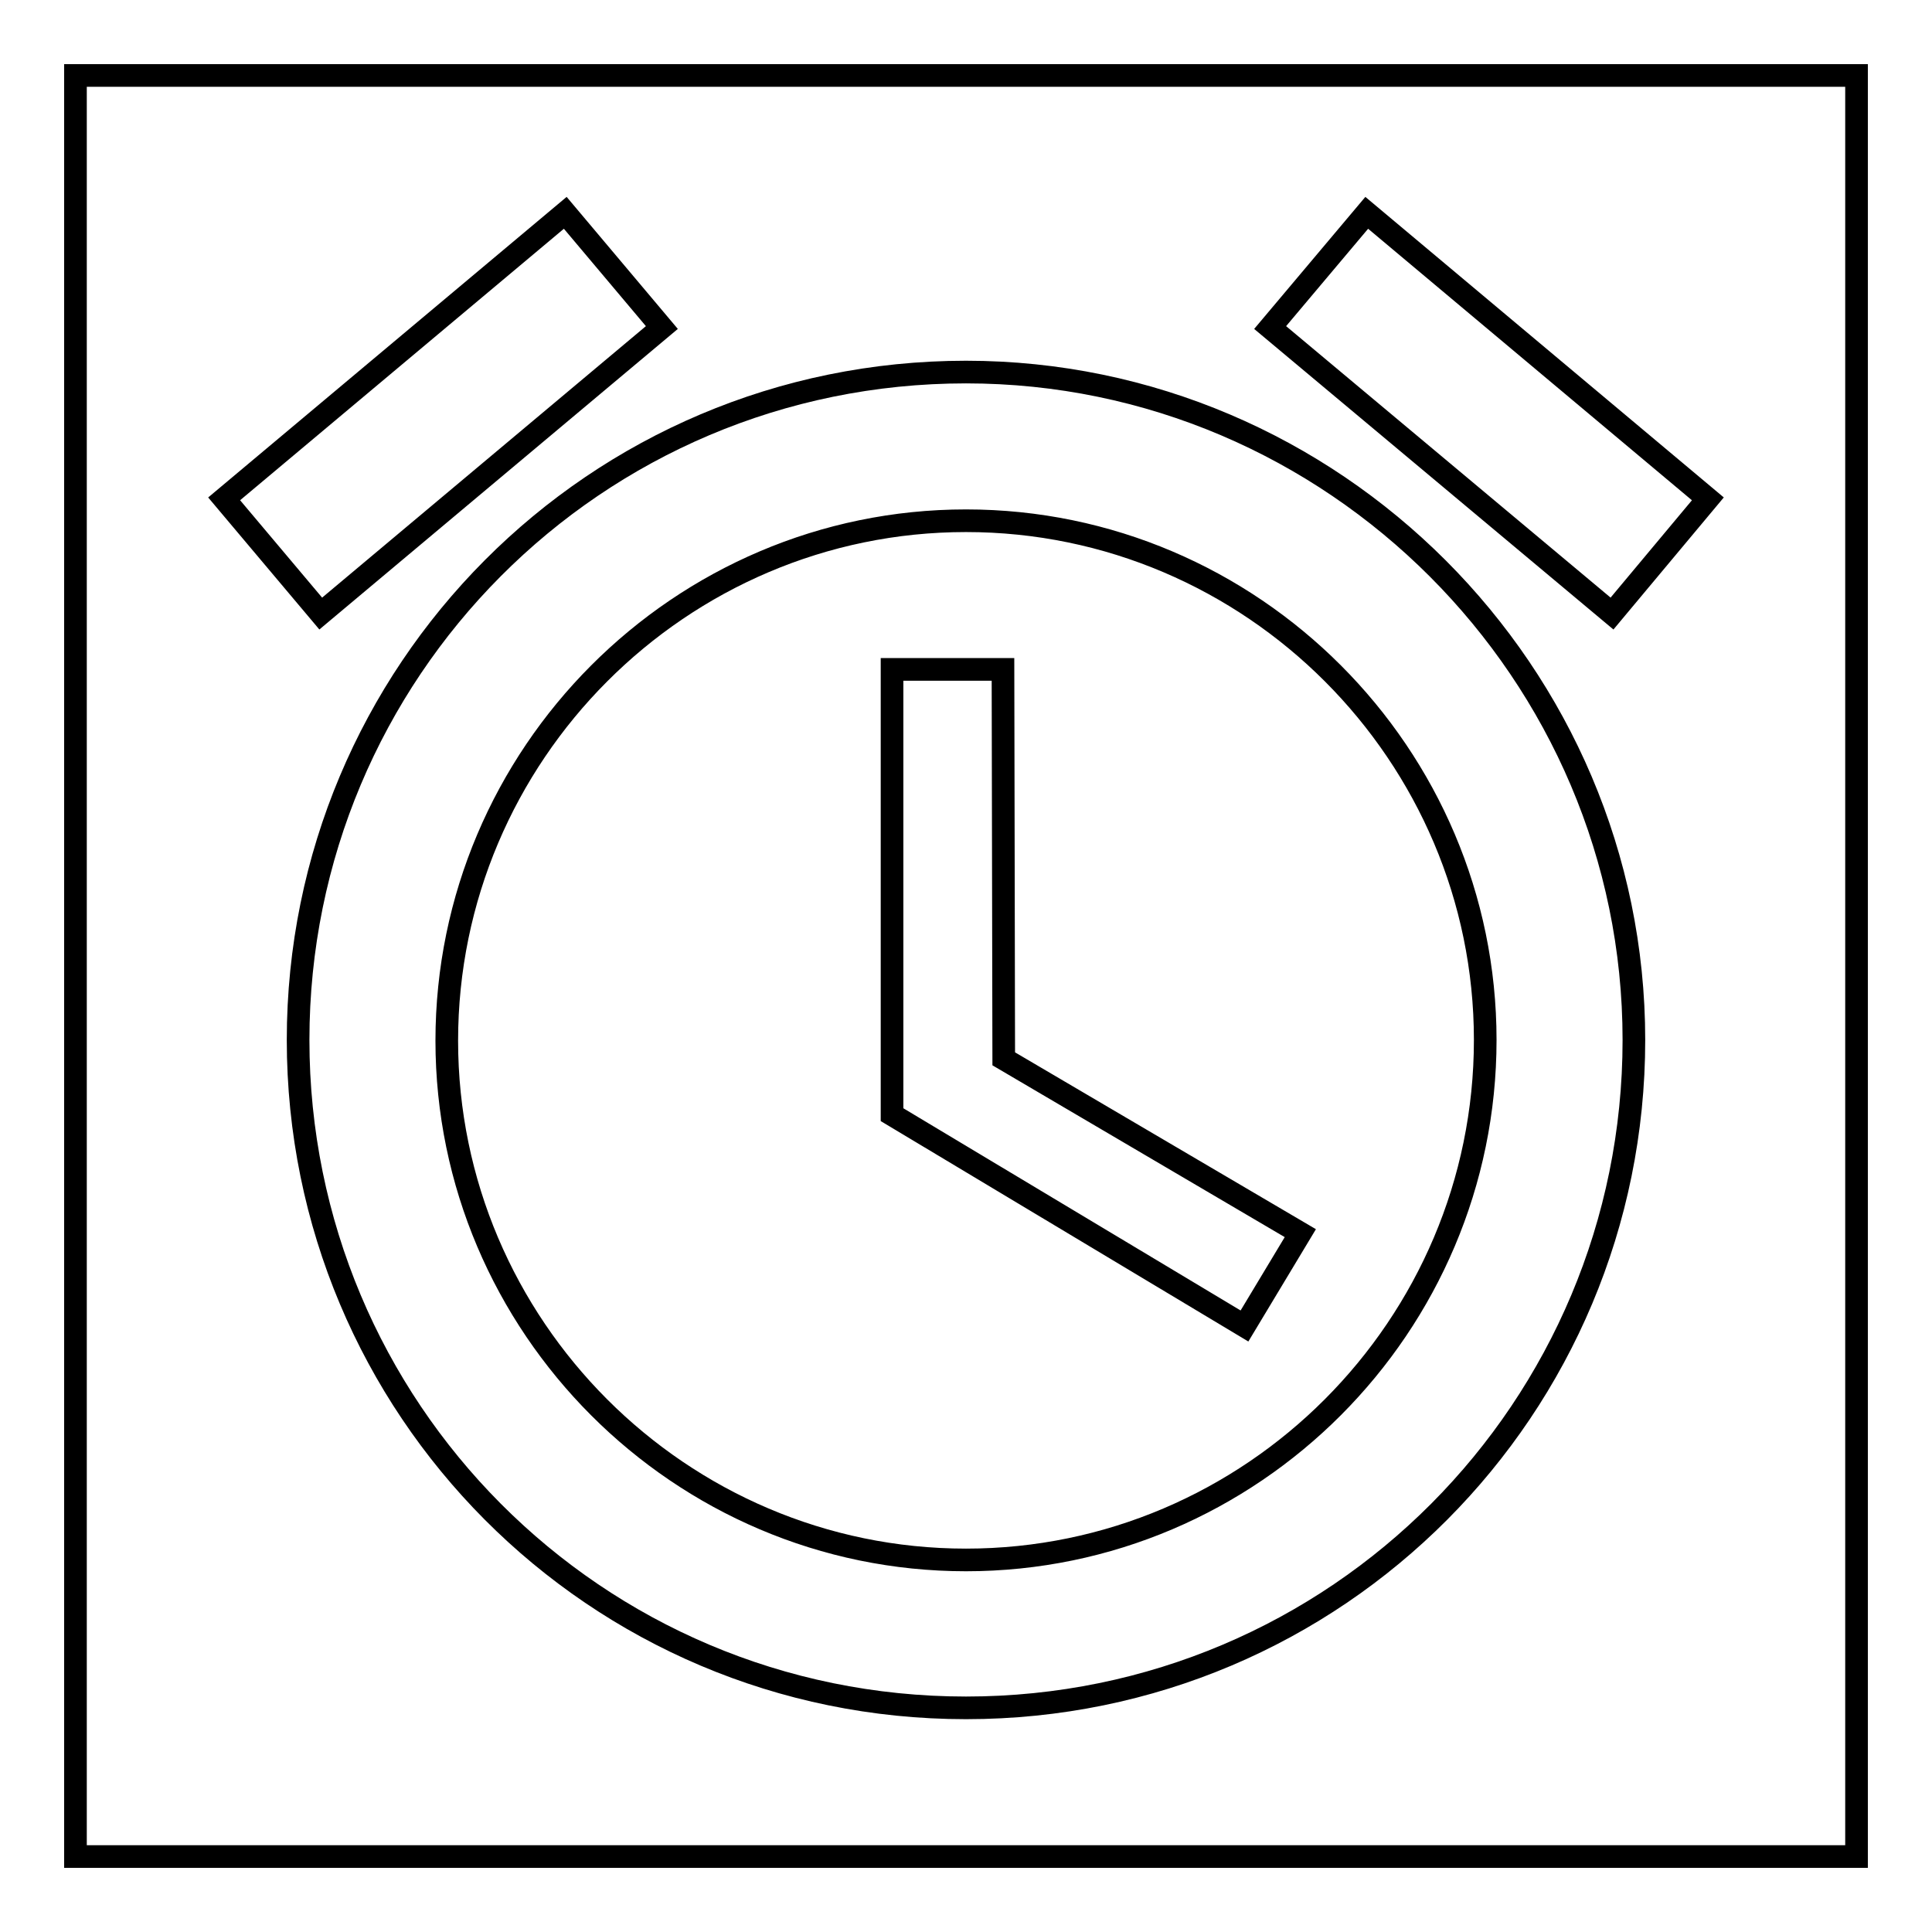
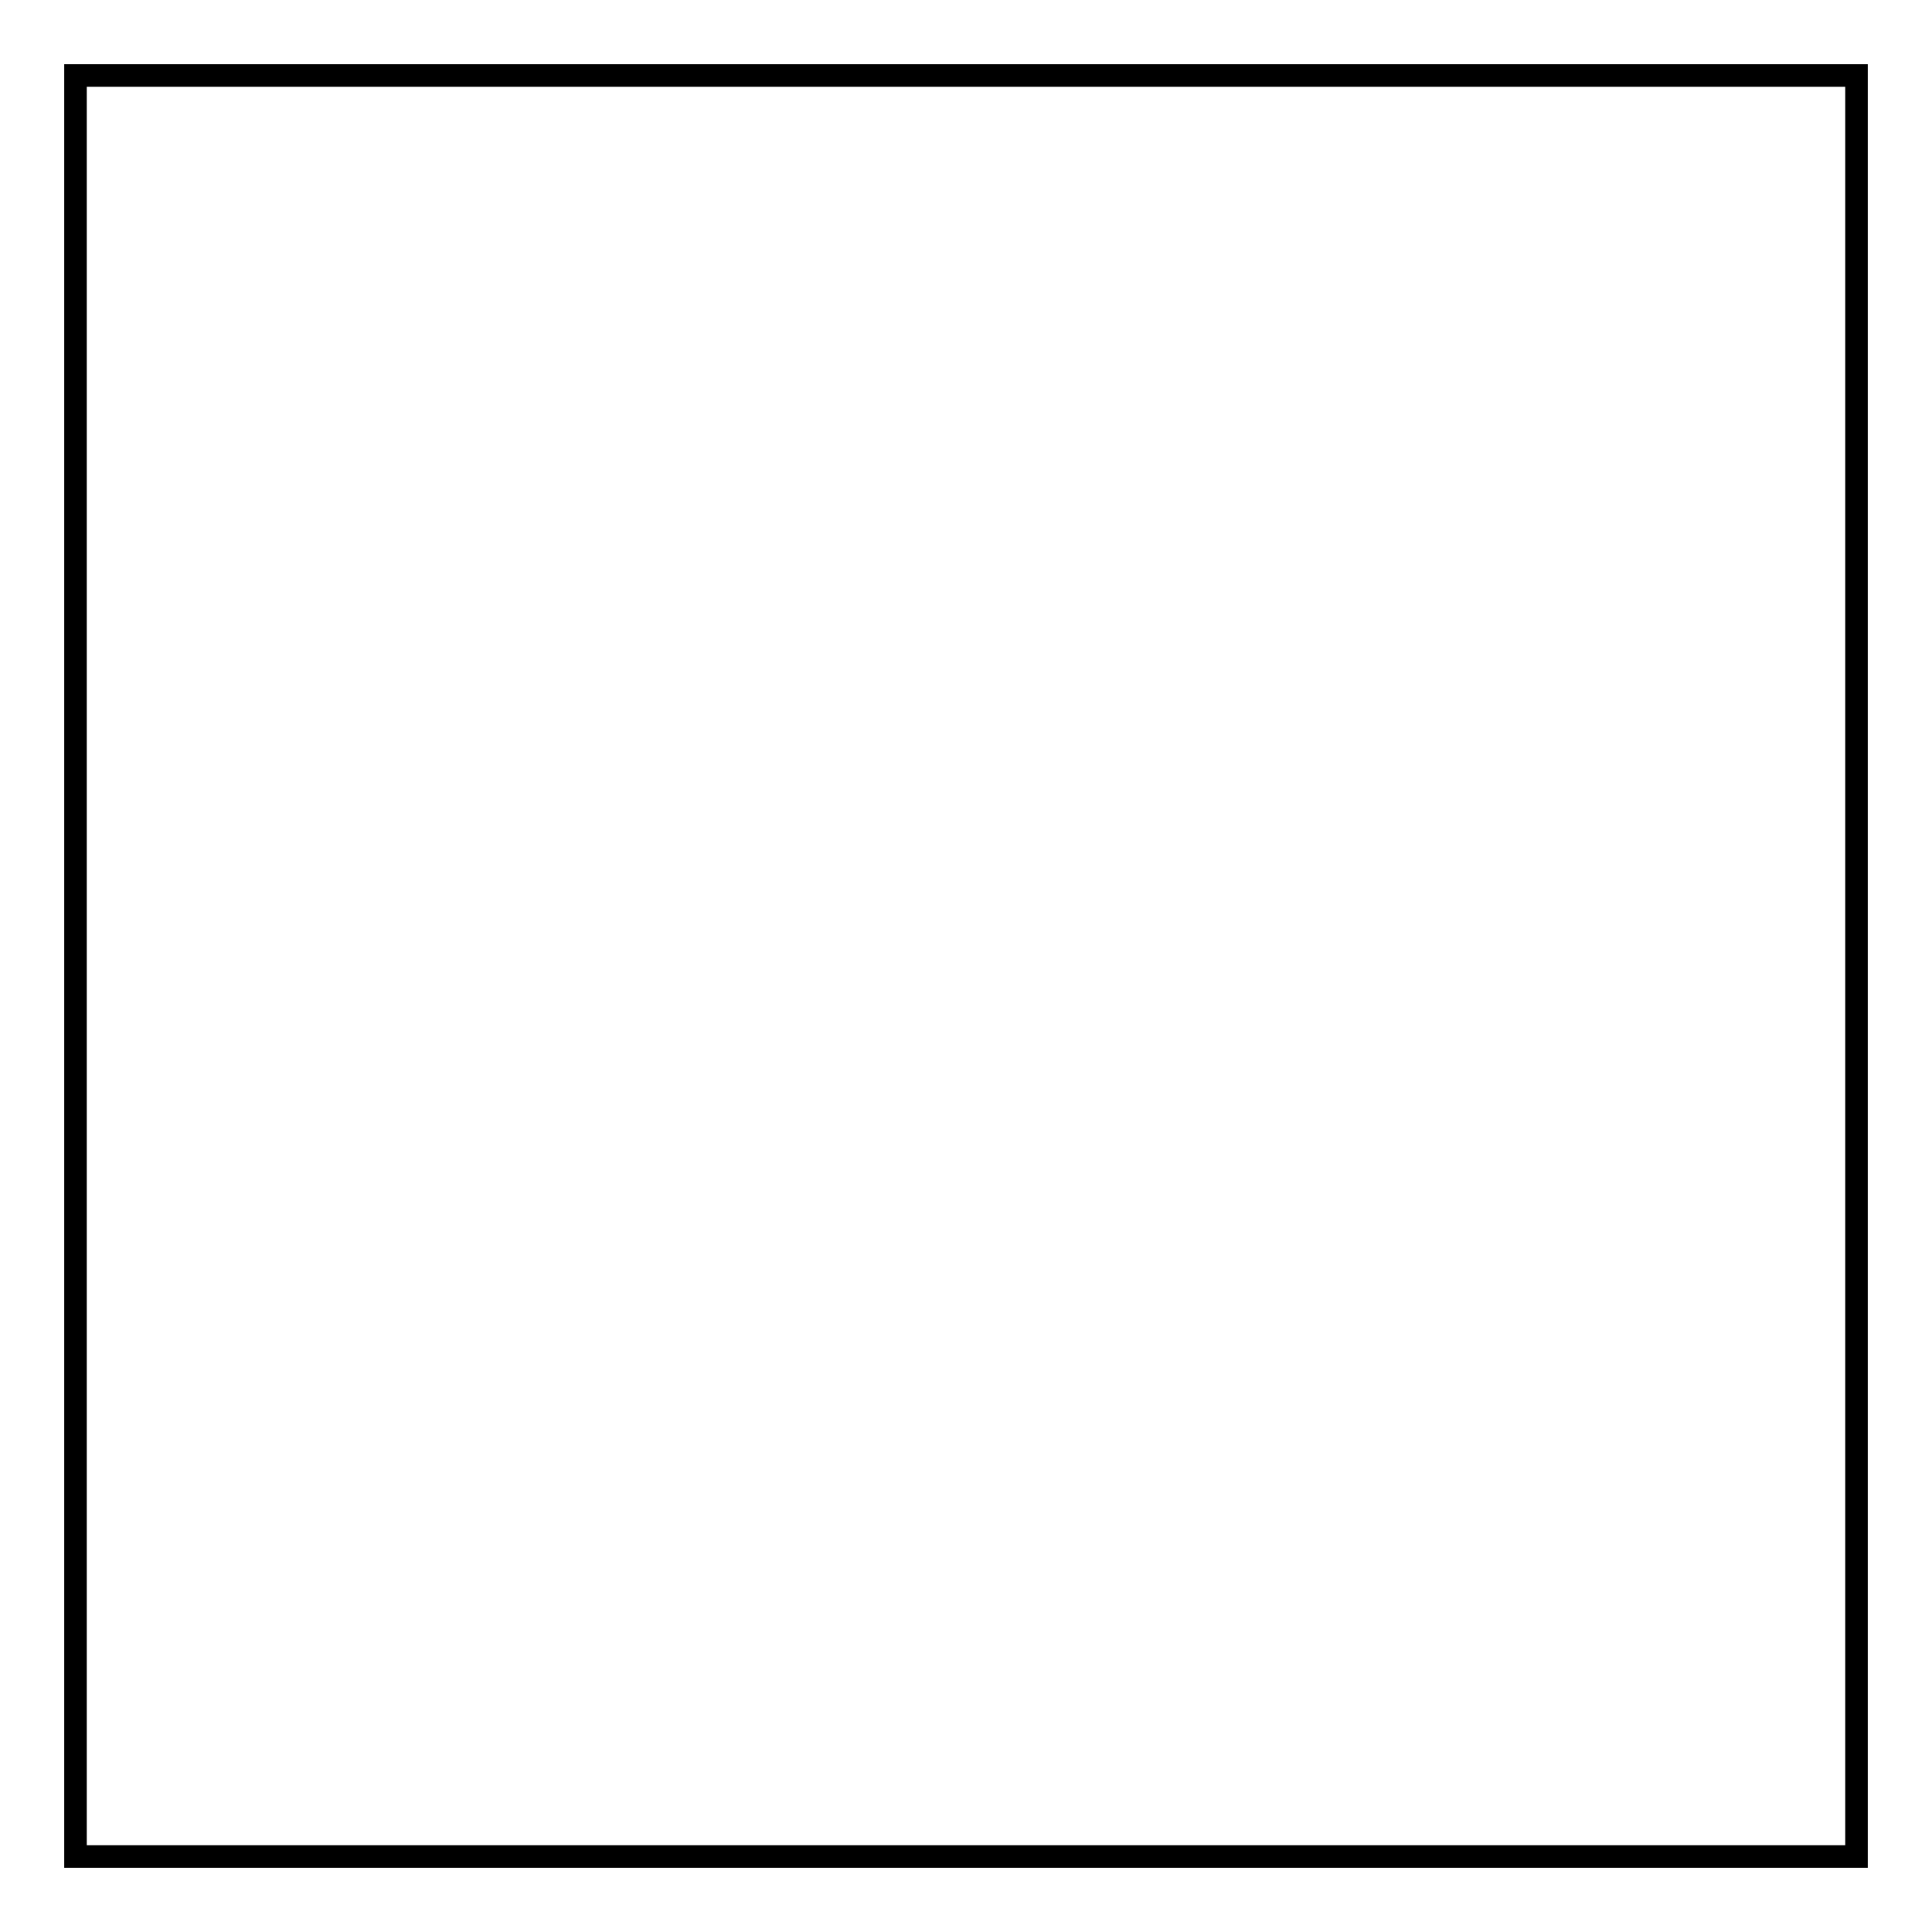
<svg xmlns="http://www.w3.org/2000/svg" version="1.1" x="0px" y="0px" viewBox="0 0 256 256" enable-background="new 0 0 256 256" xml:space="preserve">
  <g>
    <g>
      <path stroke-width="3" fill-opacity="0" stroke="#000000" d="M10,10h236v236H10V10z" />
-       <path stroke-width="3" fill-opacity="0" stroke="#000000" d="M226.3,66.1l-45.2-37.9l-12.8,15.2l45.3,37.9L226.3,66.1z M87.7,43.4L74.9,28.2L29.7,66.1l12.8,15.2L87.7,43.4z M132.9,88.7h-14.7v59l46.7,28l7.4-12.3l-39.3-23.1L132.9,88.7L132.9,88.7z M128,49.3c-49.2,0-88.5,39.8-88.5,88.5c0,48.7,39.3,88.5,88.5,88.5c49.2,0,88.5-39.8,88.5-88.5C216.5,89.2,176.7,49.3,128,49.3z M128,206.7c-37.9,0-68.8-31-68.8-68.8C59.2,100,90.1,69,128,69c37.9,0,68.8,31,68.8,68.8C196.8,175.7,165.9,206.7,128,206.7z" />
    </g>
  </g>
</svg>